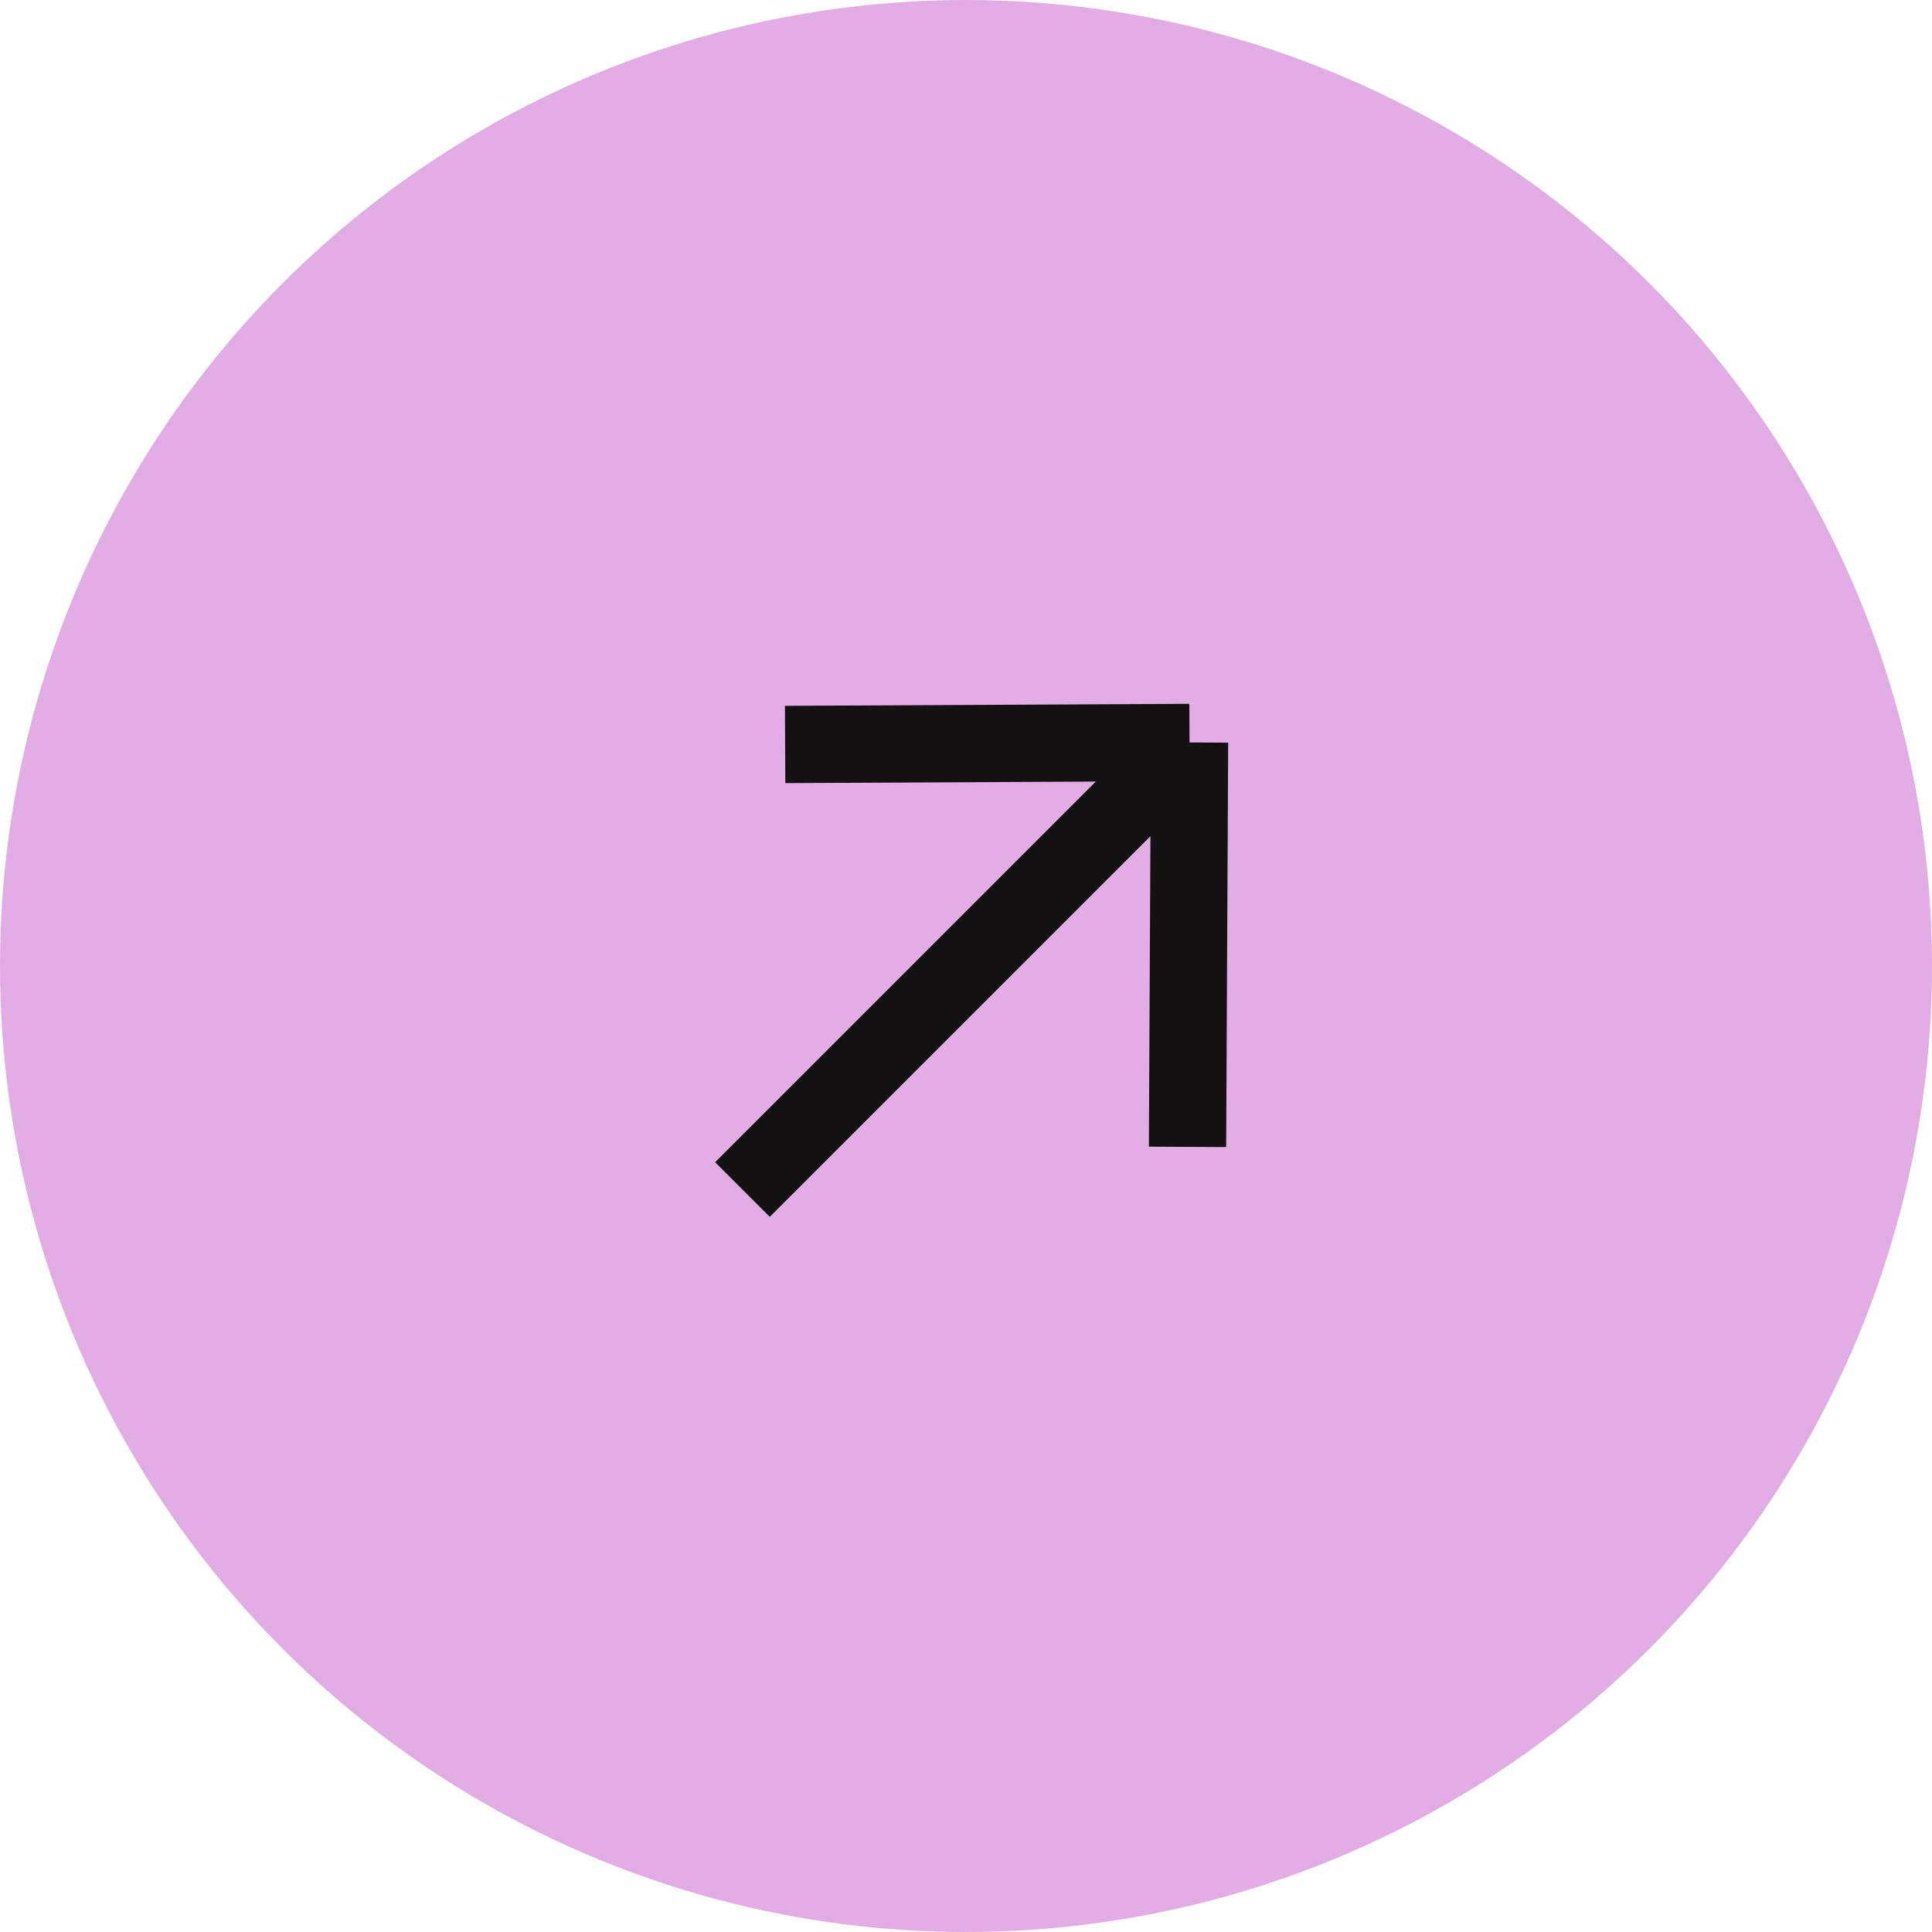
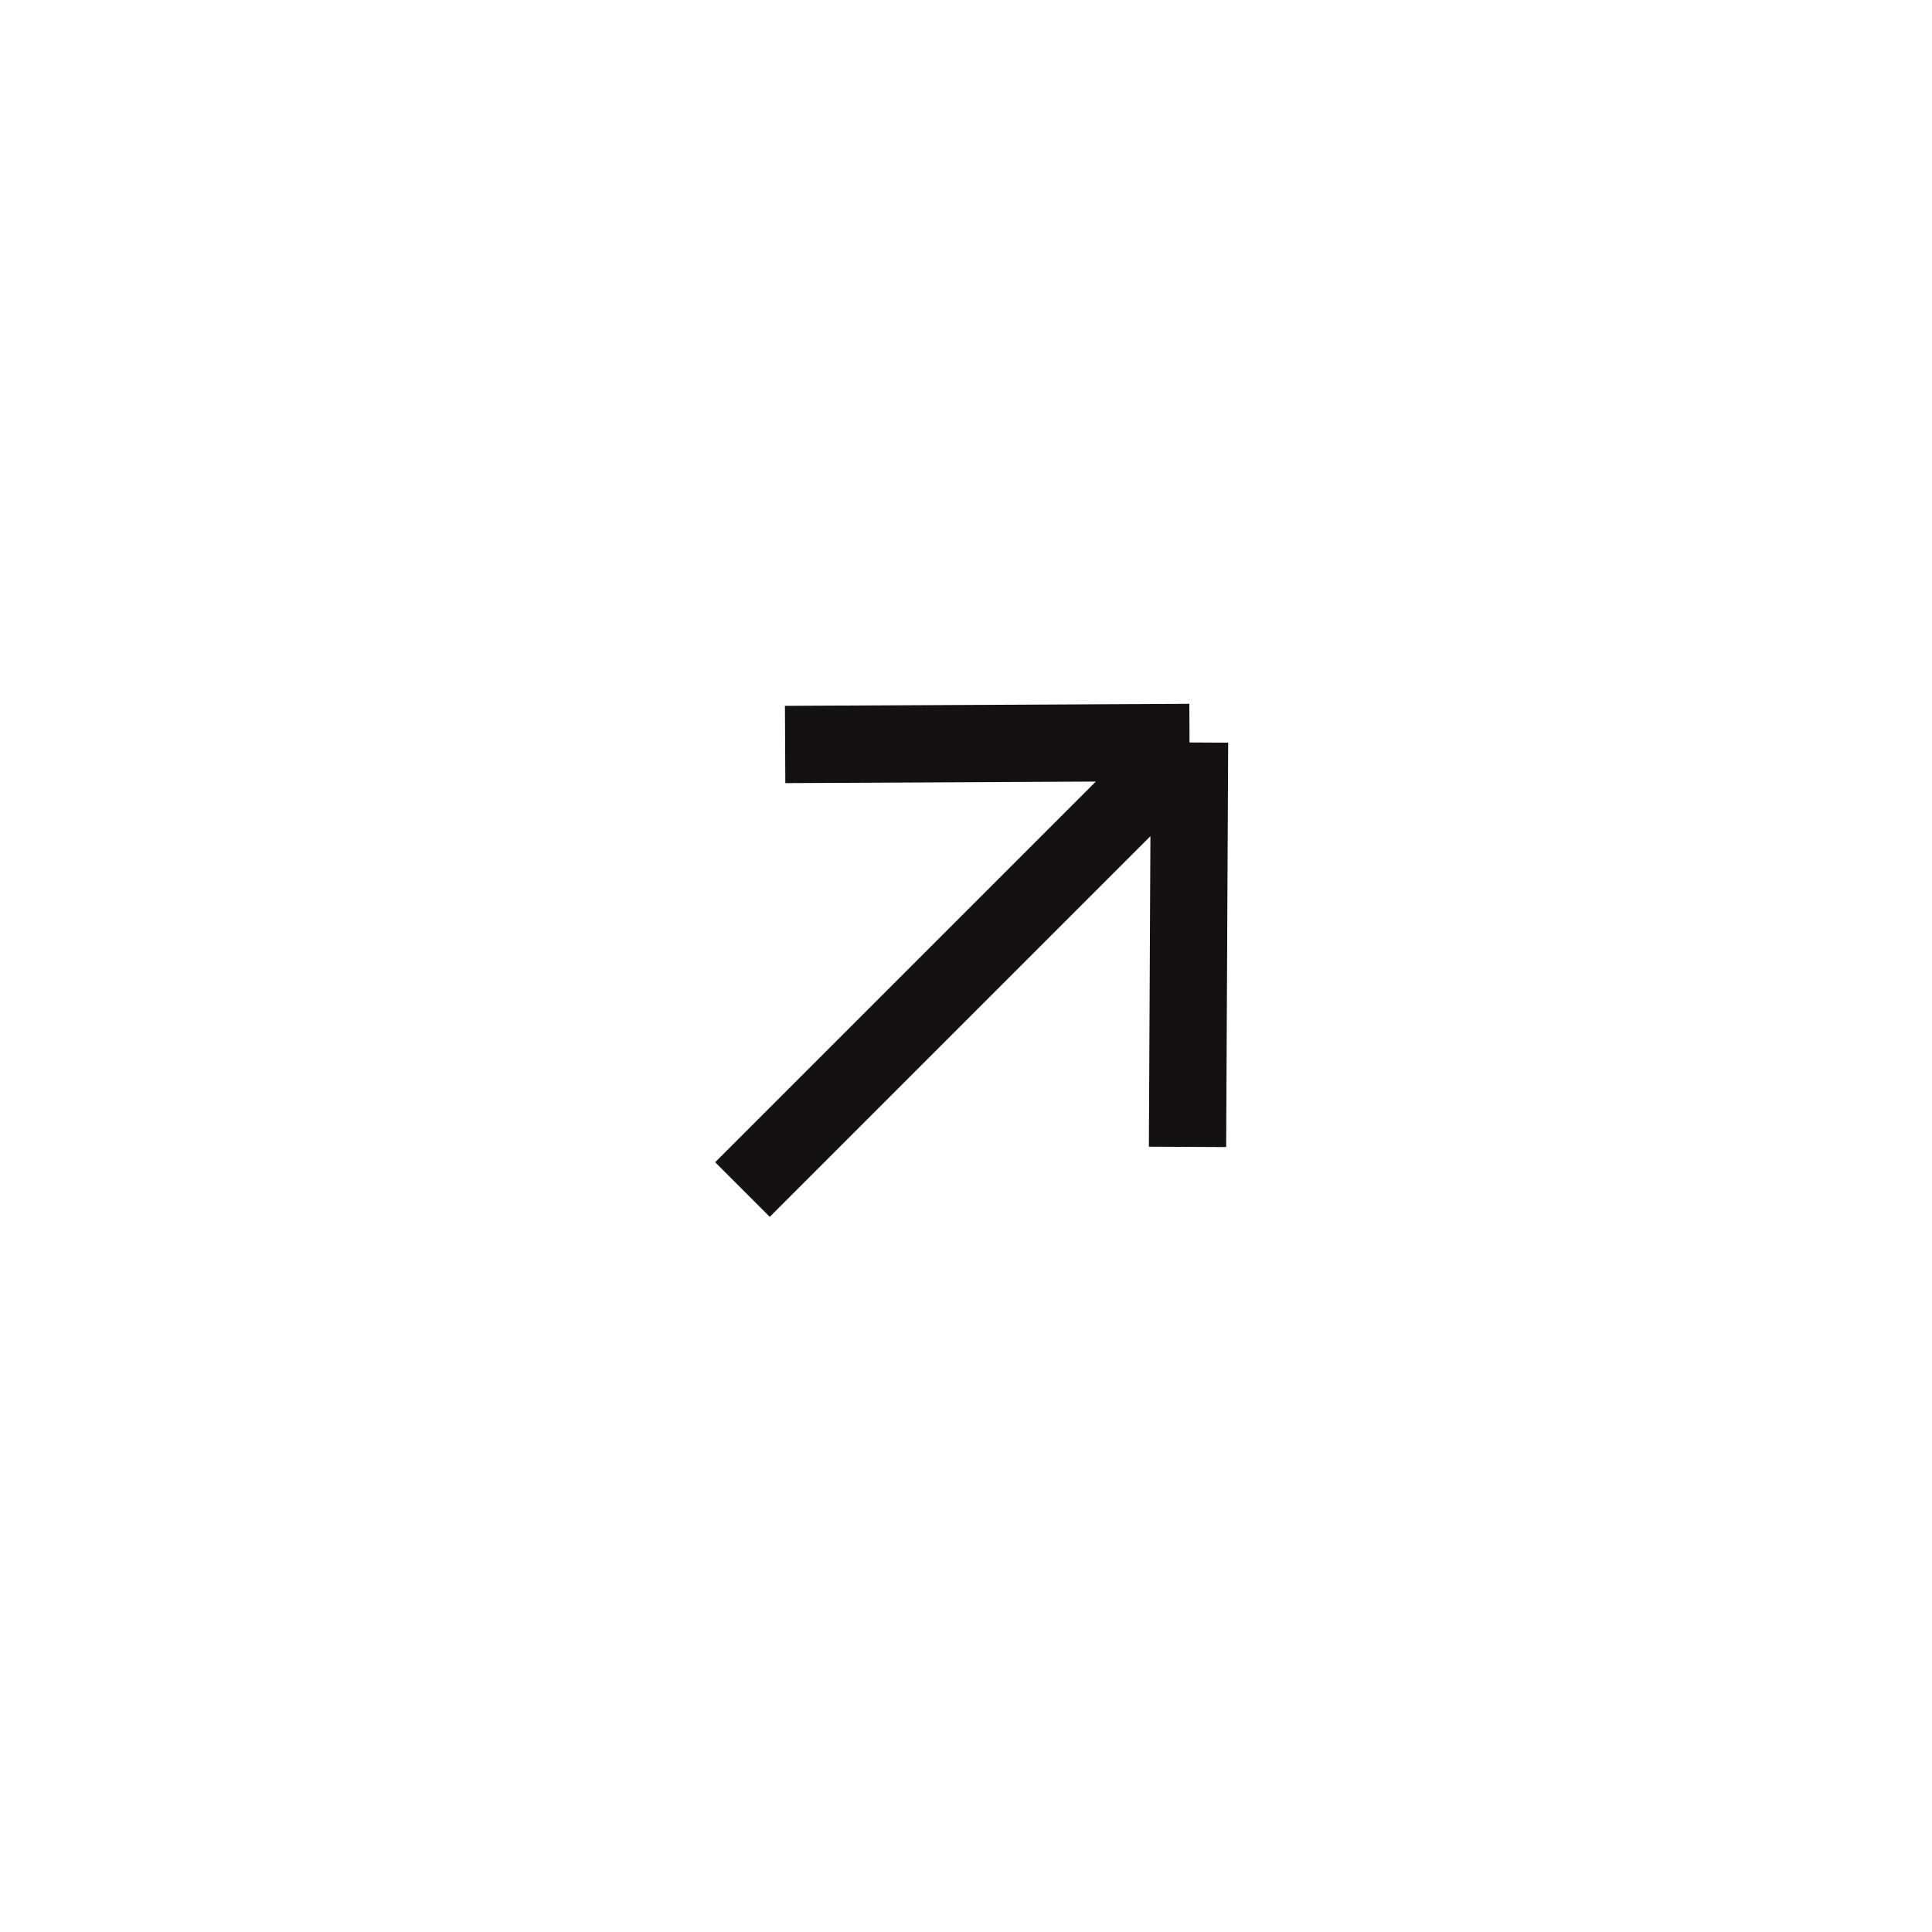
<svg xmlns="http://www.w3.org/2000/svg" width="50" height="50" viewBox="0 0 50 50" fill="none">
-   <circle cx="25" cy="25" r="25" fill="#E2ADE4" />
  <g clip-path="url(#clip0_128_1142)">
    <path d="M19.215 30.785L30.785 19.215M30.785 19.215L20.319 19.267M30.785 19.215L30.733 29.681" stroke="#131112" stroke-width="2" />
  </g>
  <defs>
    <clipPath id="clip0_128_1142">
      <rect width="18" height="18" fill="white" transform="translate(16 16)" />
    </clipPath>
  </defs>
</svg>